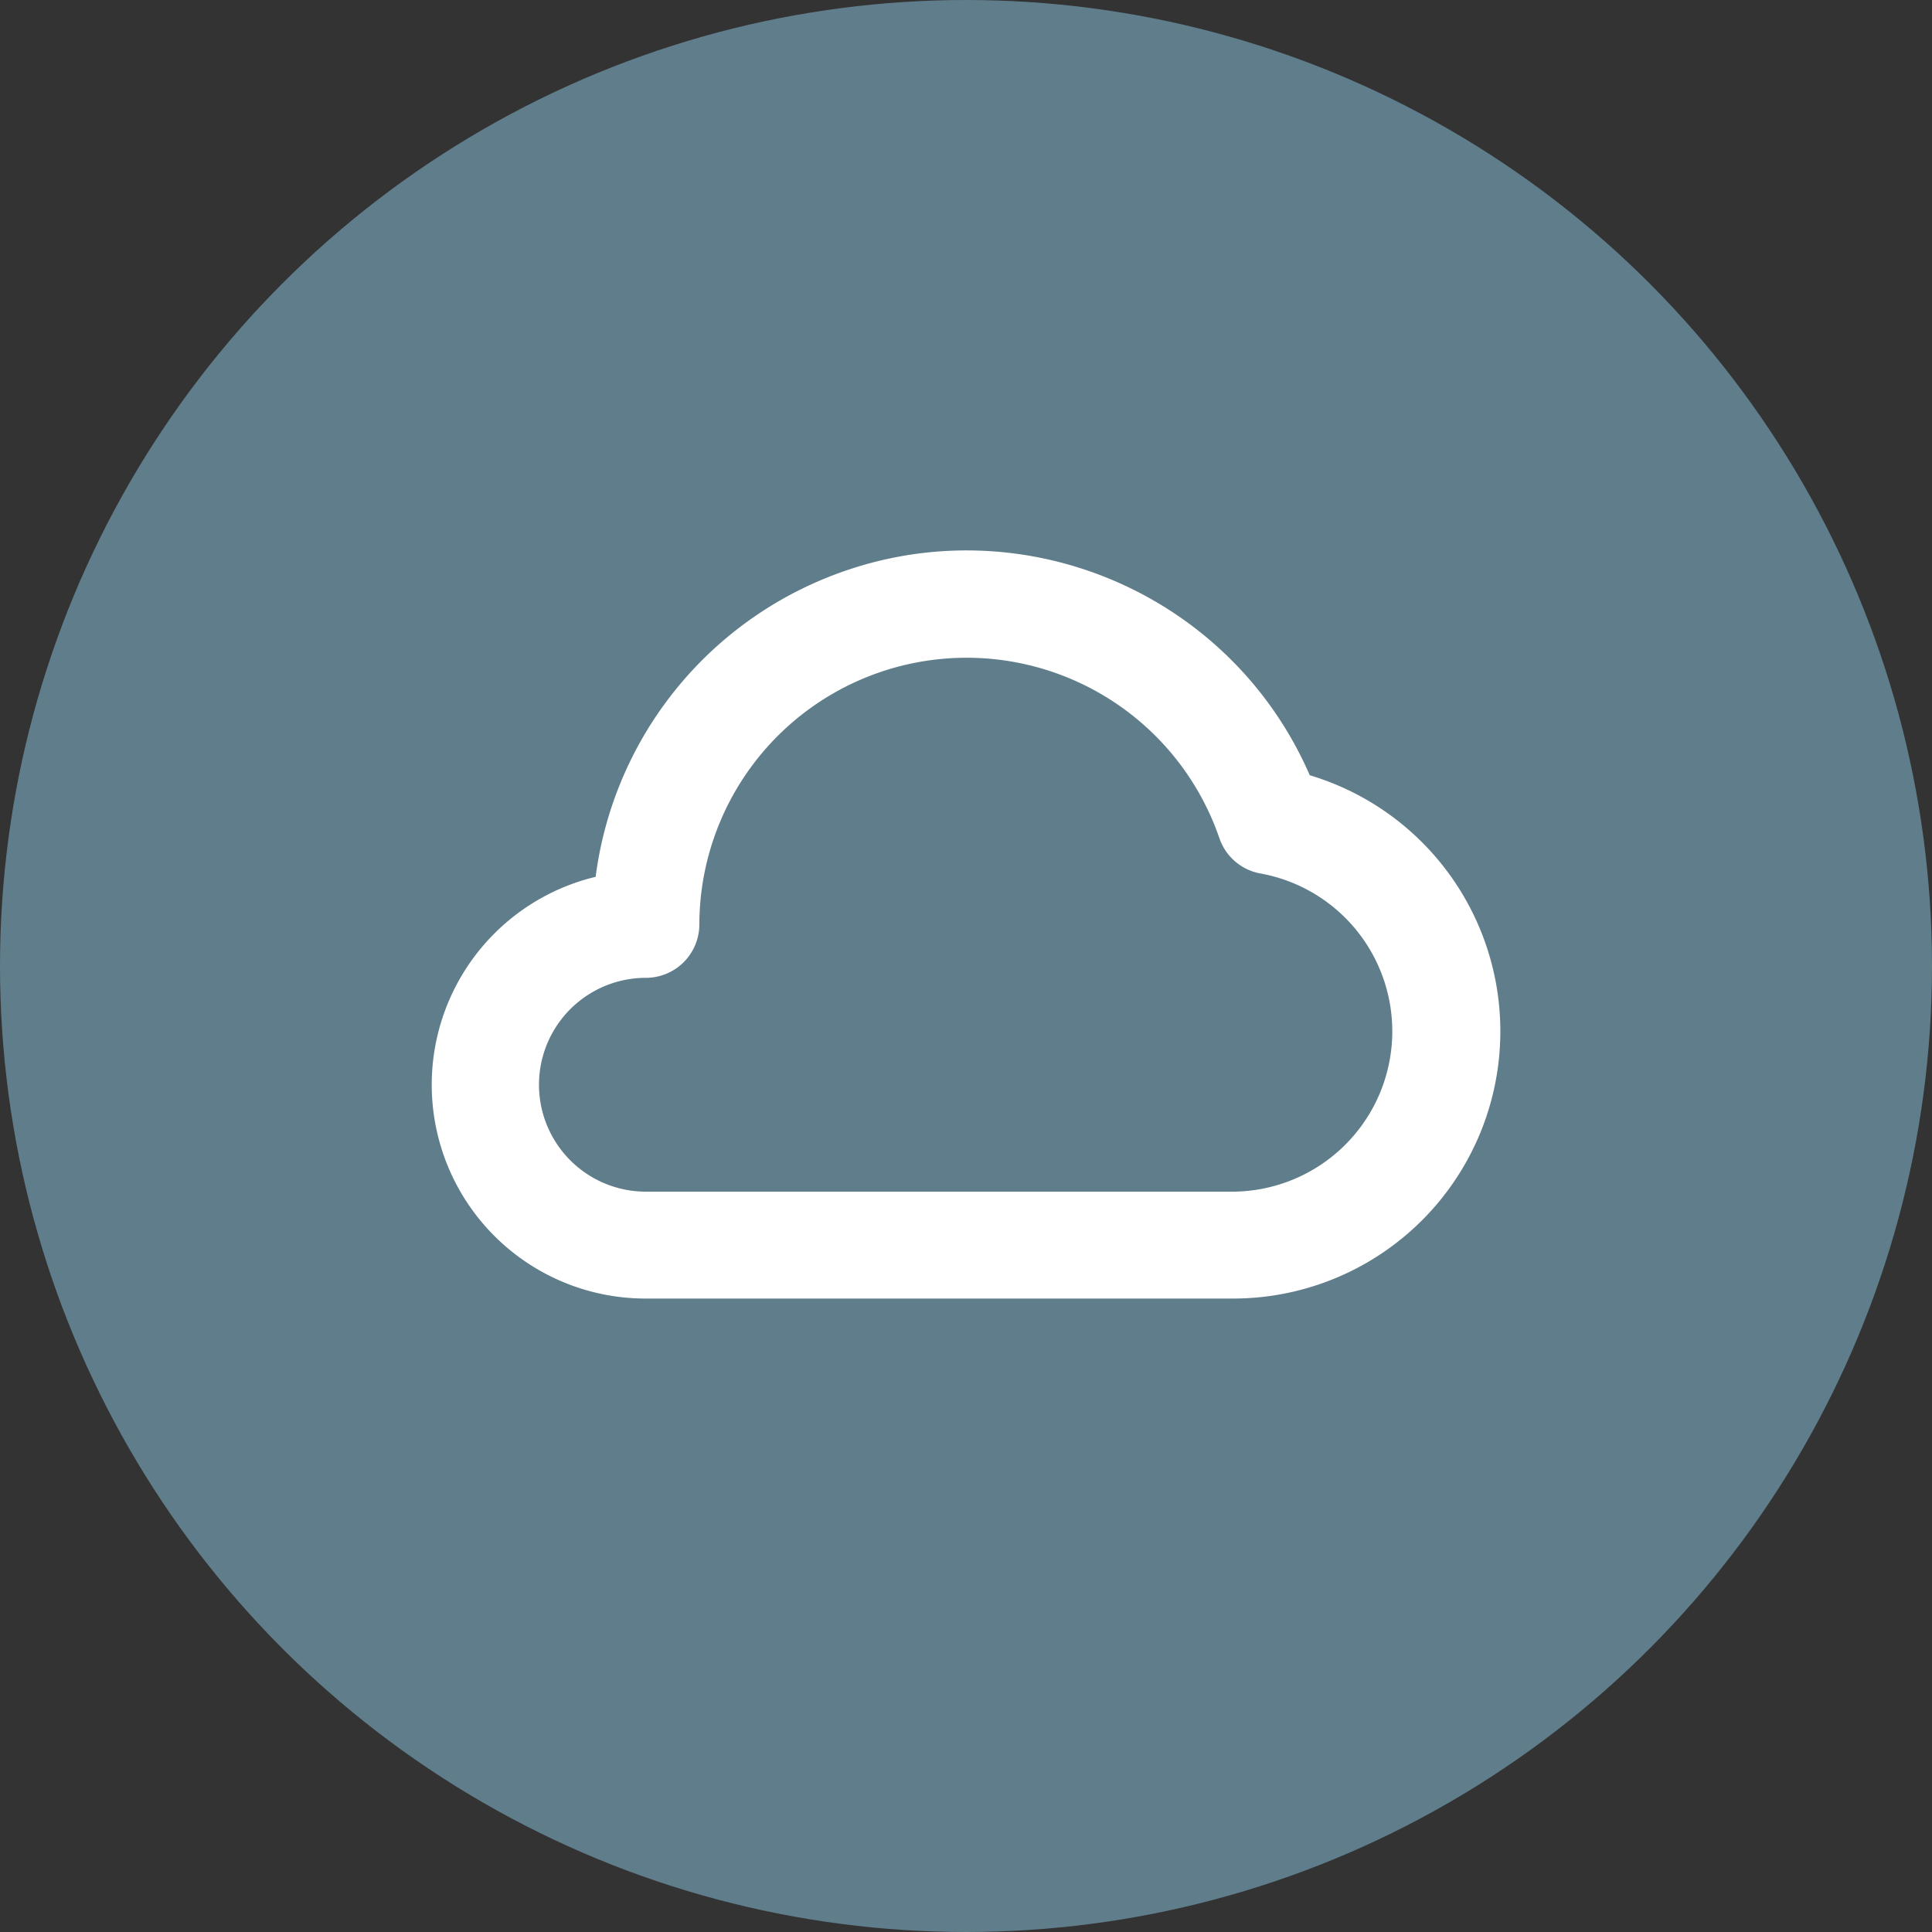
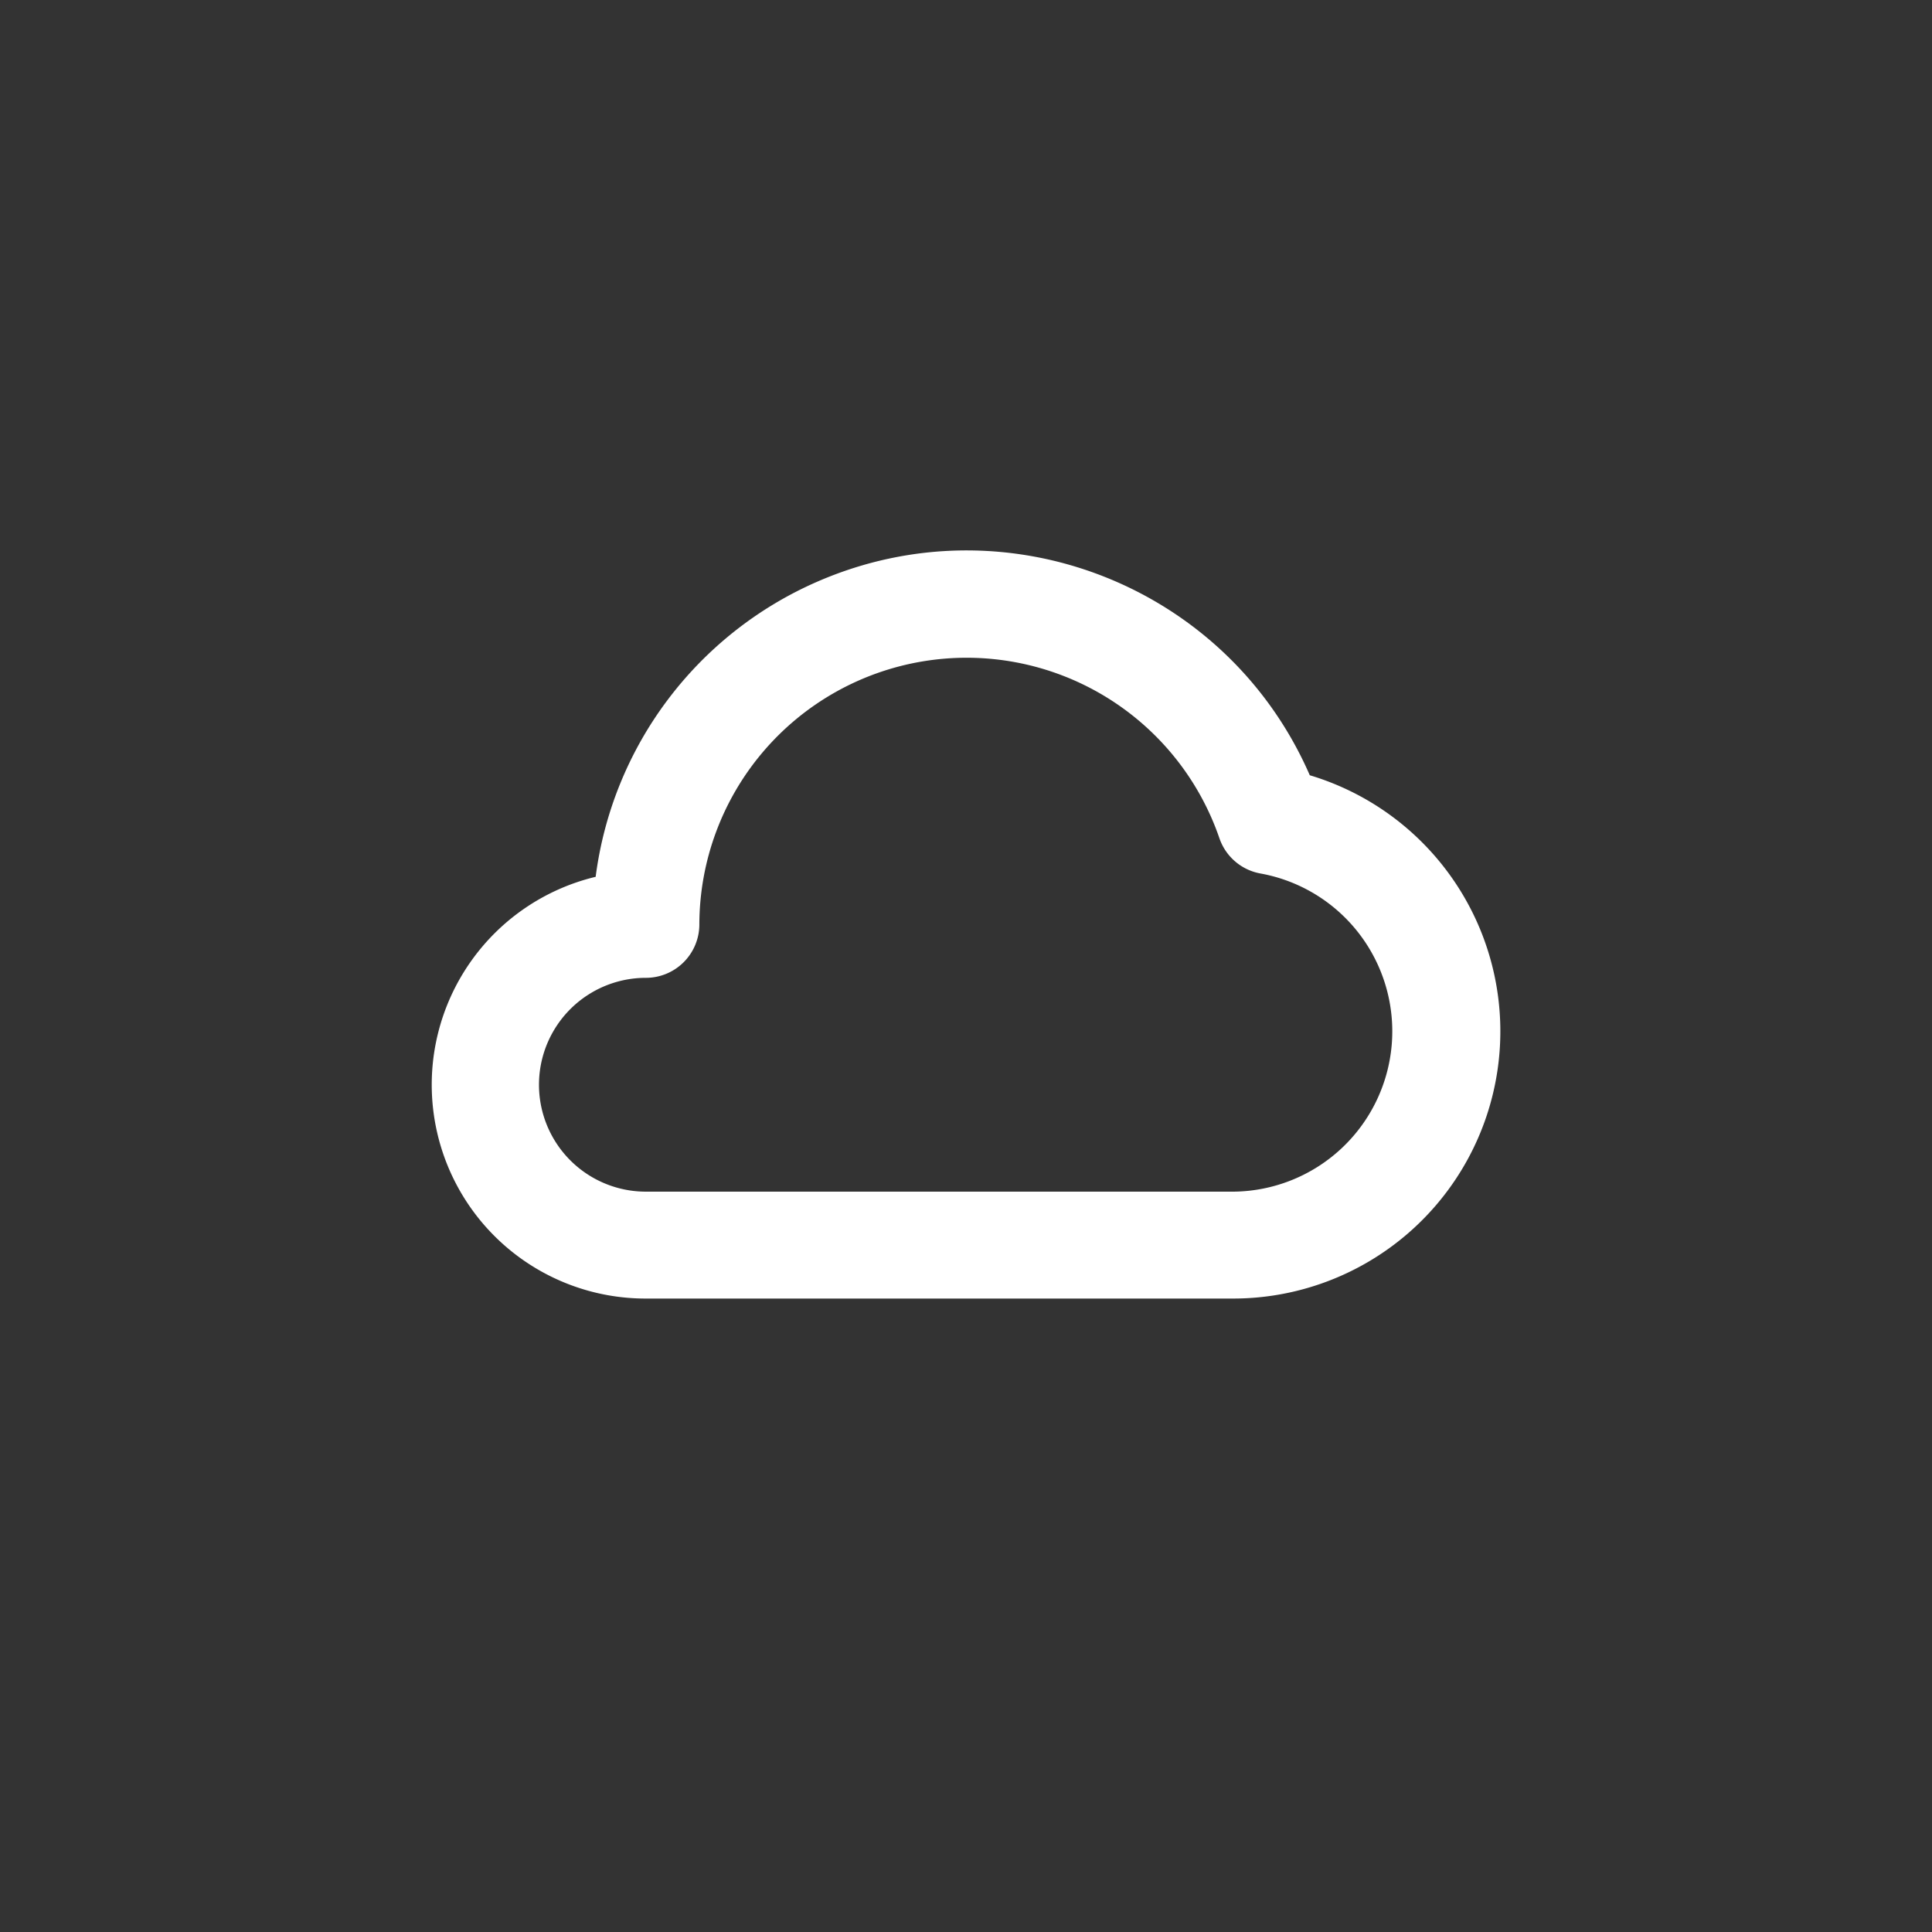
<svg xmlns="http://www.w3.org/2000/svg" width="800px" height="800px" viewBox="0 0 1024 1024">
  <rect x="0" y="0" width="1024" height="1024" fill="#333333" stroke="none" />
-   <circle data-name="Background (DON'T CHANGE COLOR)" cx="512" cy="512" r="512" style="fill:#607d8b" />
  <path d="M694.21 410.9c-43.74-100.41-160.6-146.36-261-102.61a198.32 198.32 0 0 0-117.5 156.44 113.33 113.33 0 0 0 26.63 223.53H654a141.66 141.66 0 0 0 40.21-277.36zM654 631.6H342.34a56.66 56.66 0 0 1 0-113.33 28.33 28.33 0 0 0 28.33-28.33 141.66 141.66 0 0 1 275.66-45.61 28.33 28.33 0 0 0 22.1 18.7A85 85 0 0 1 654 631.6z" style="fill:#fff" />
</svg>